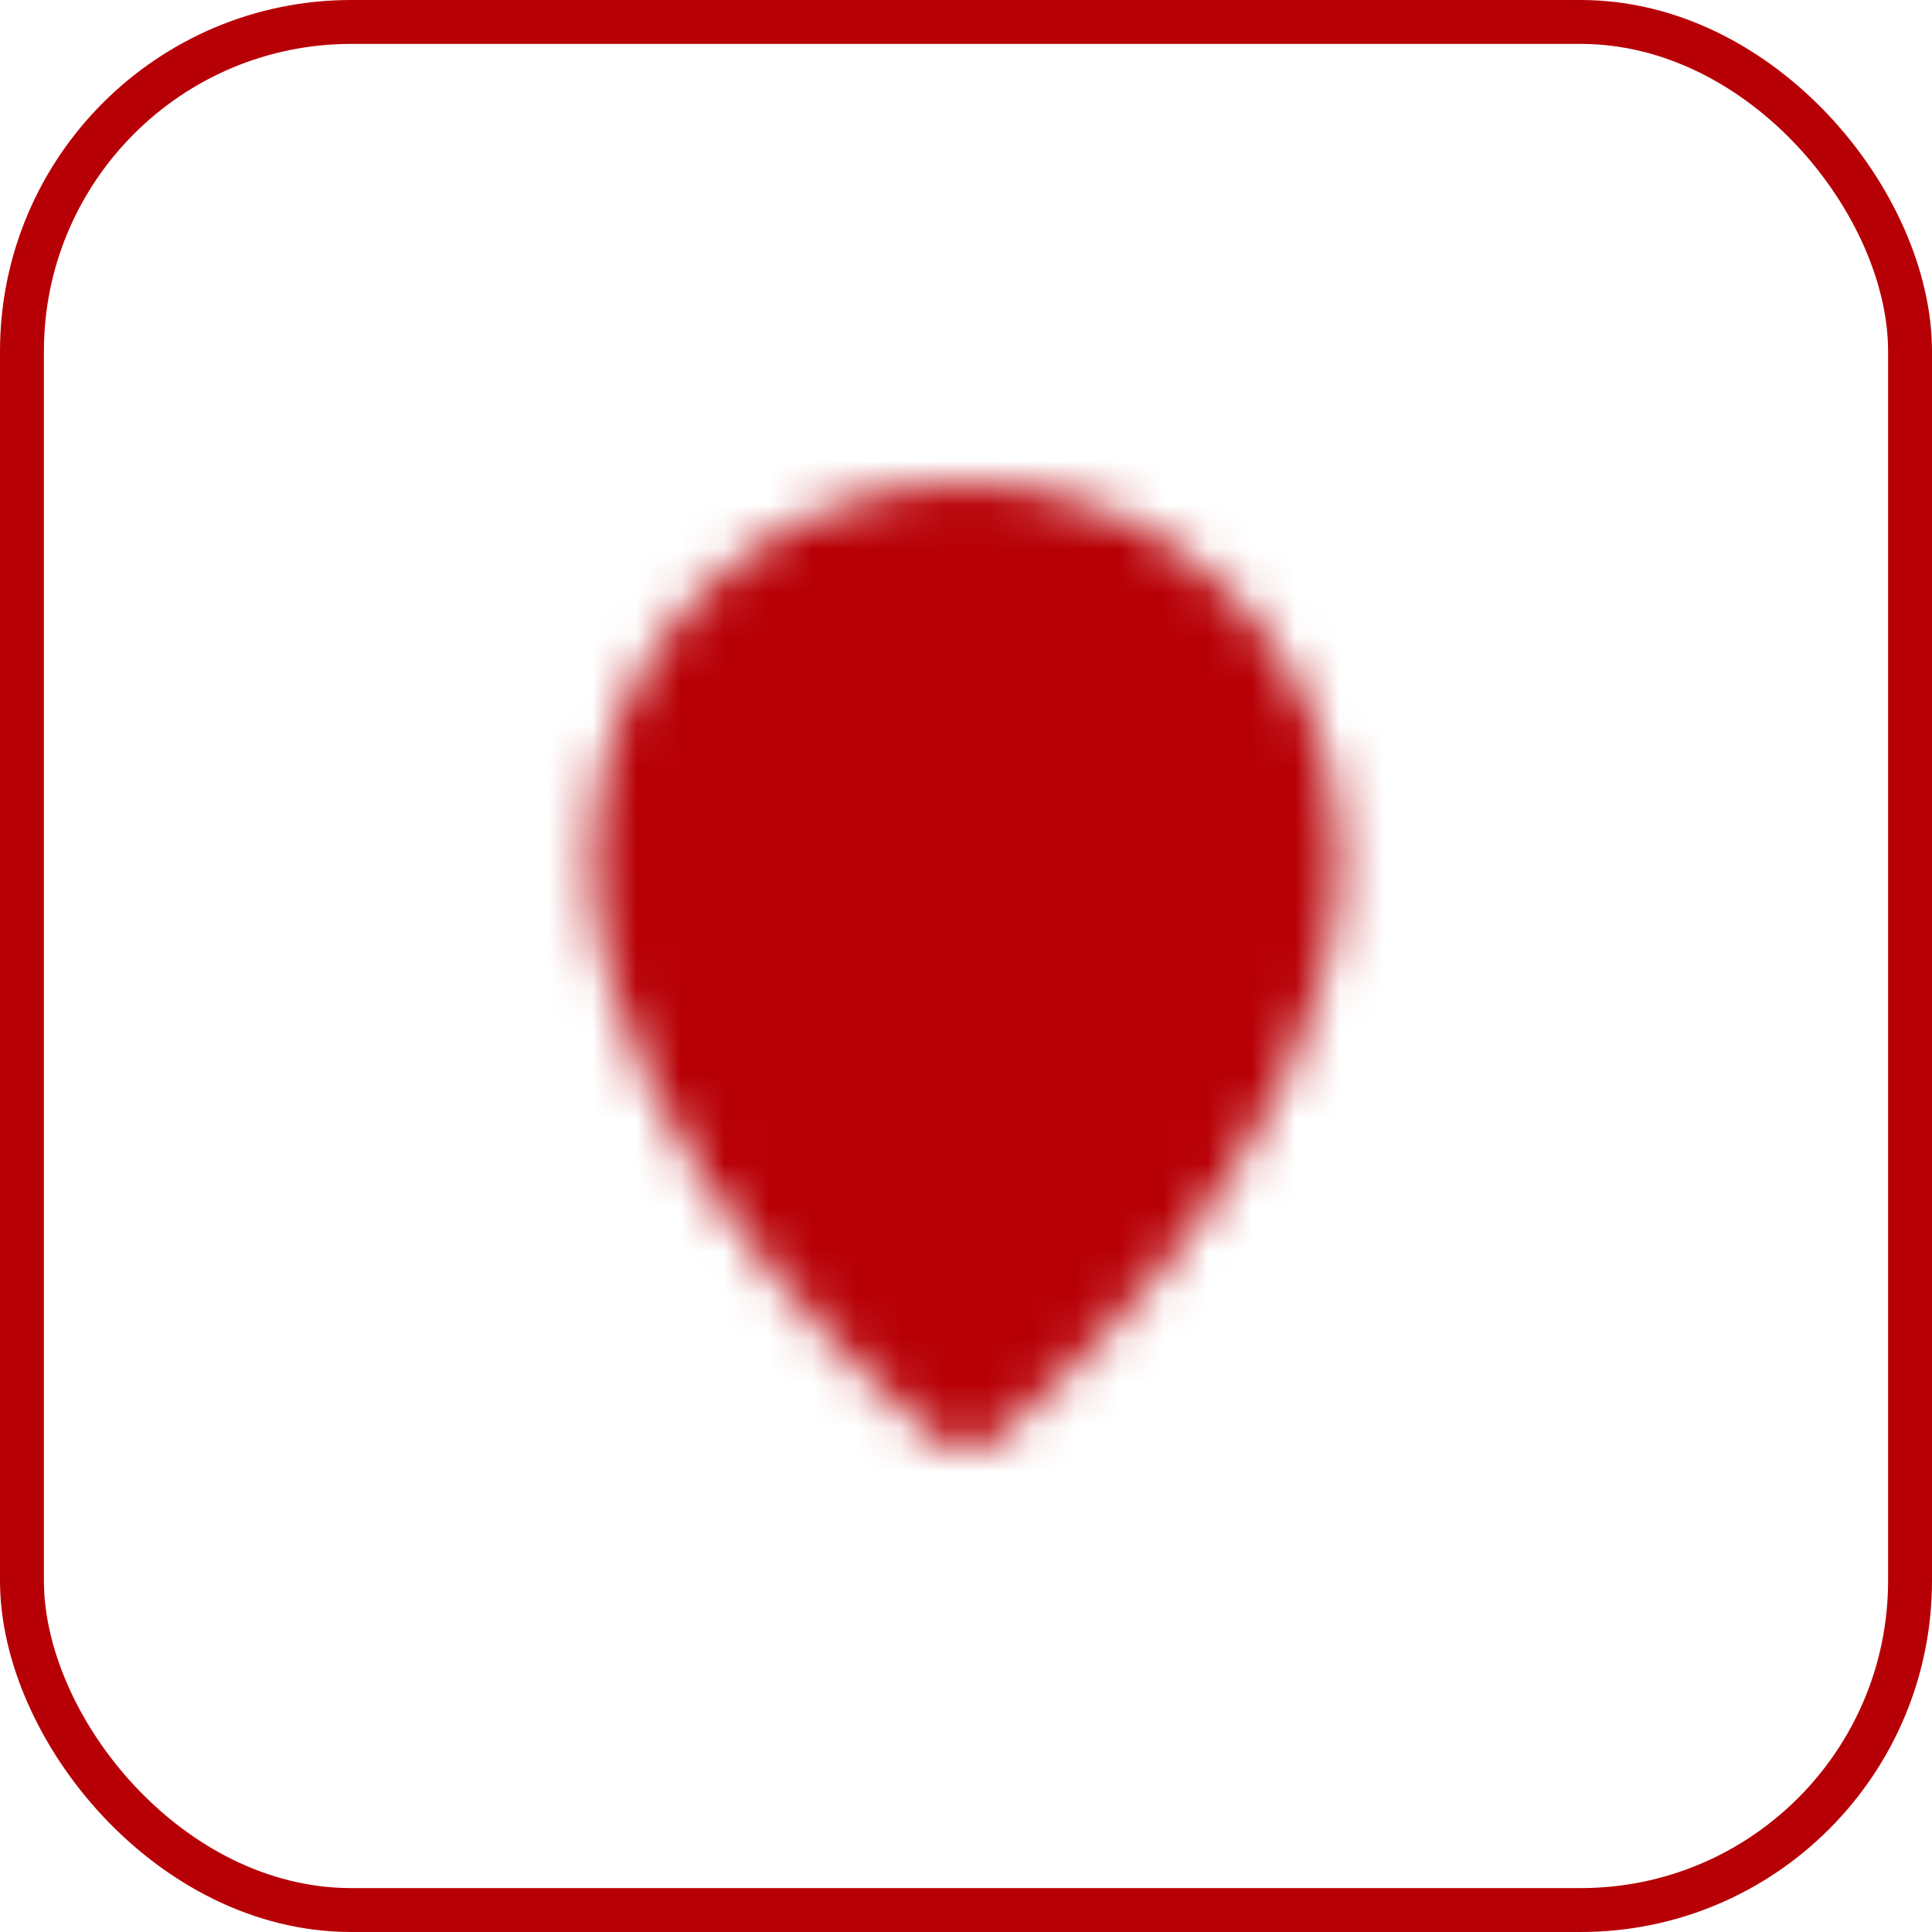
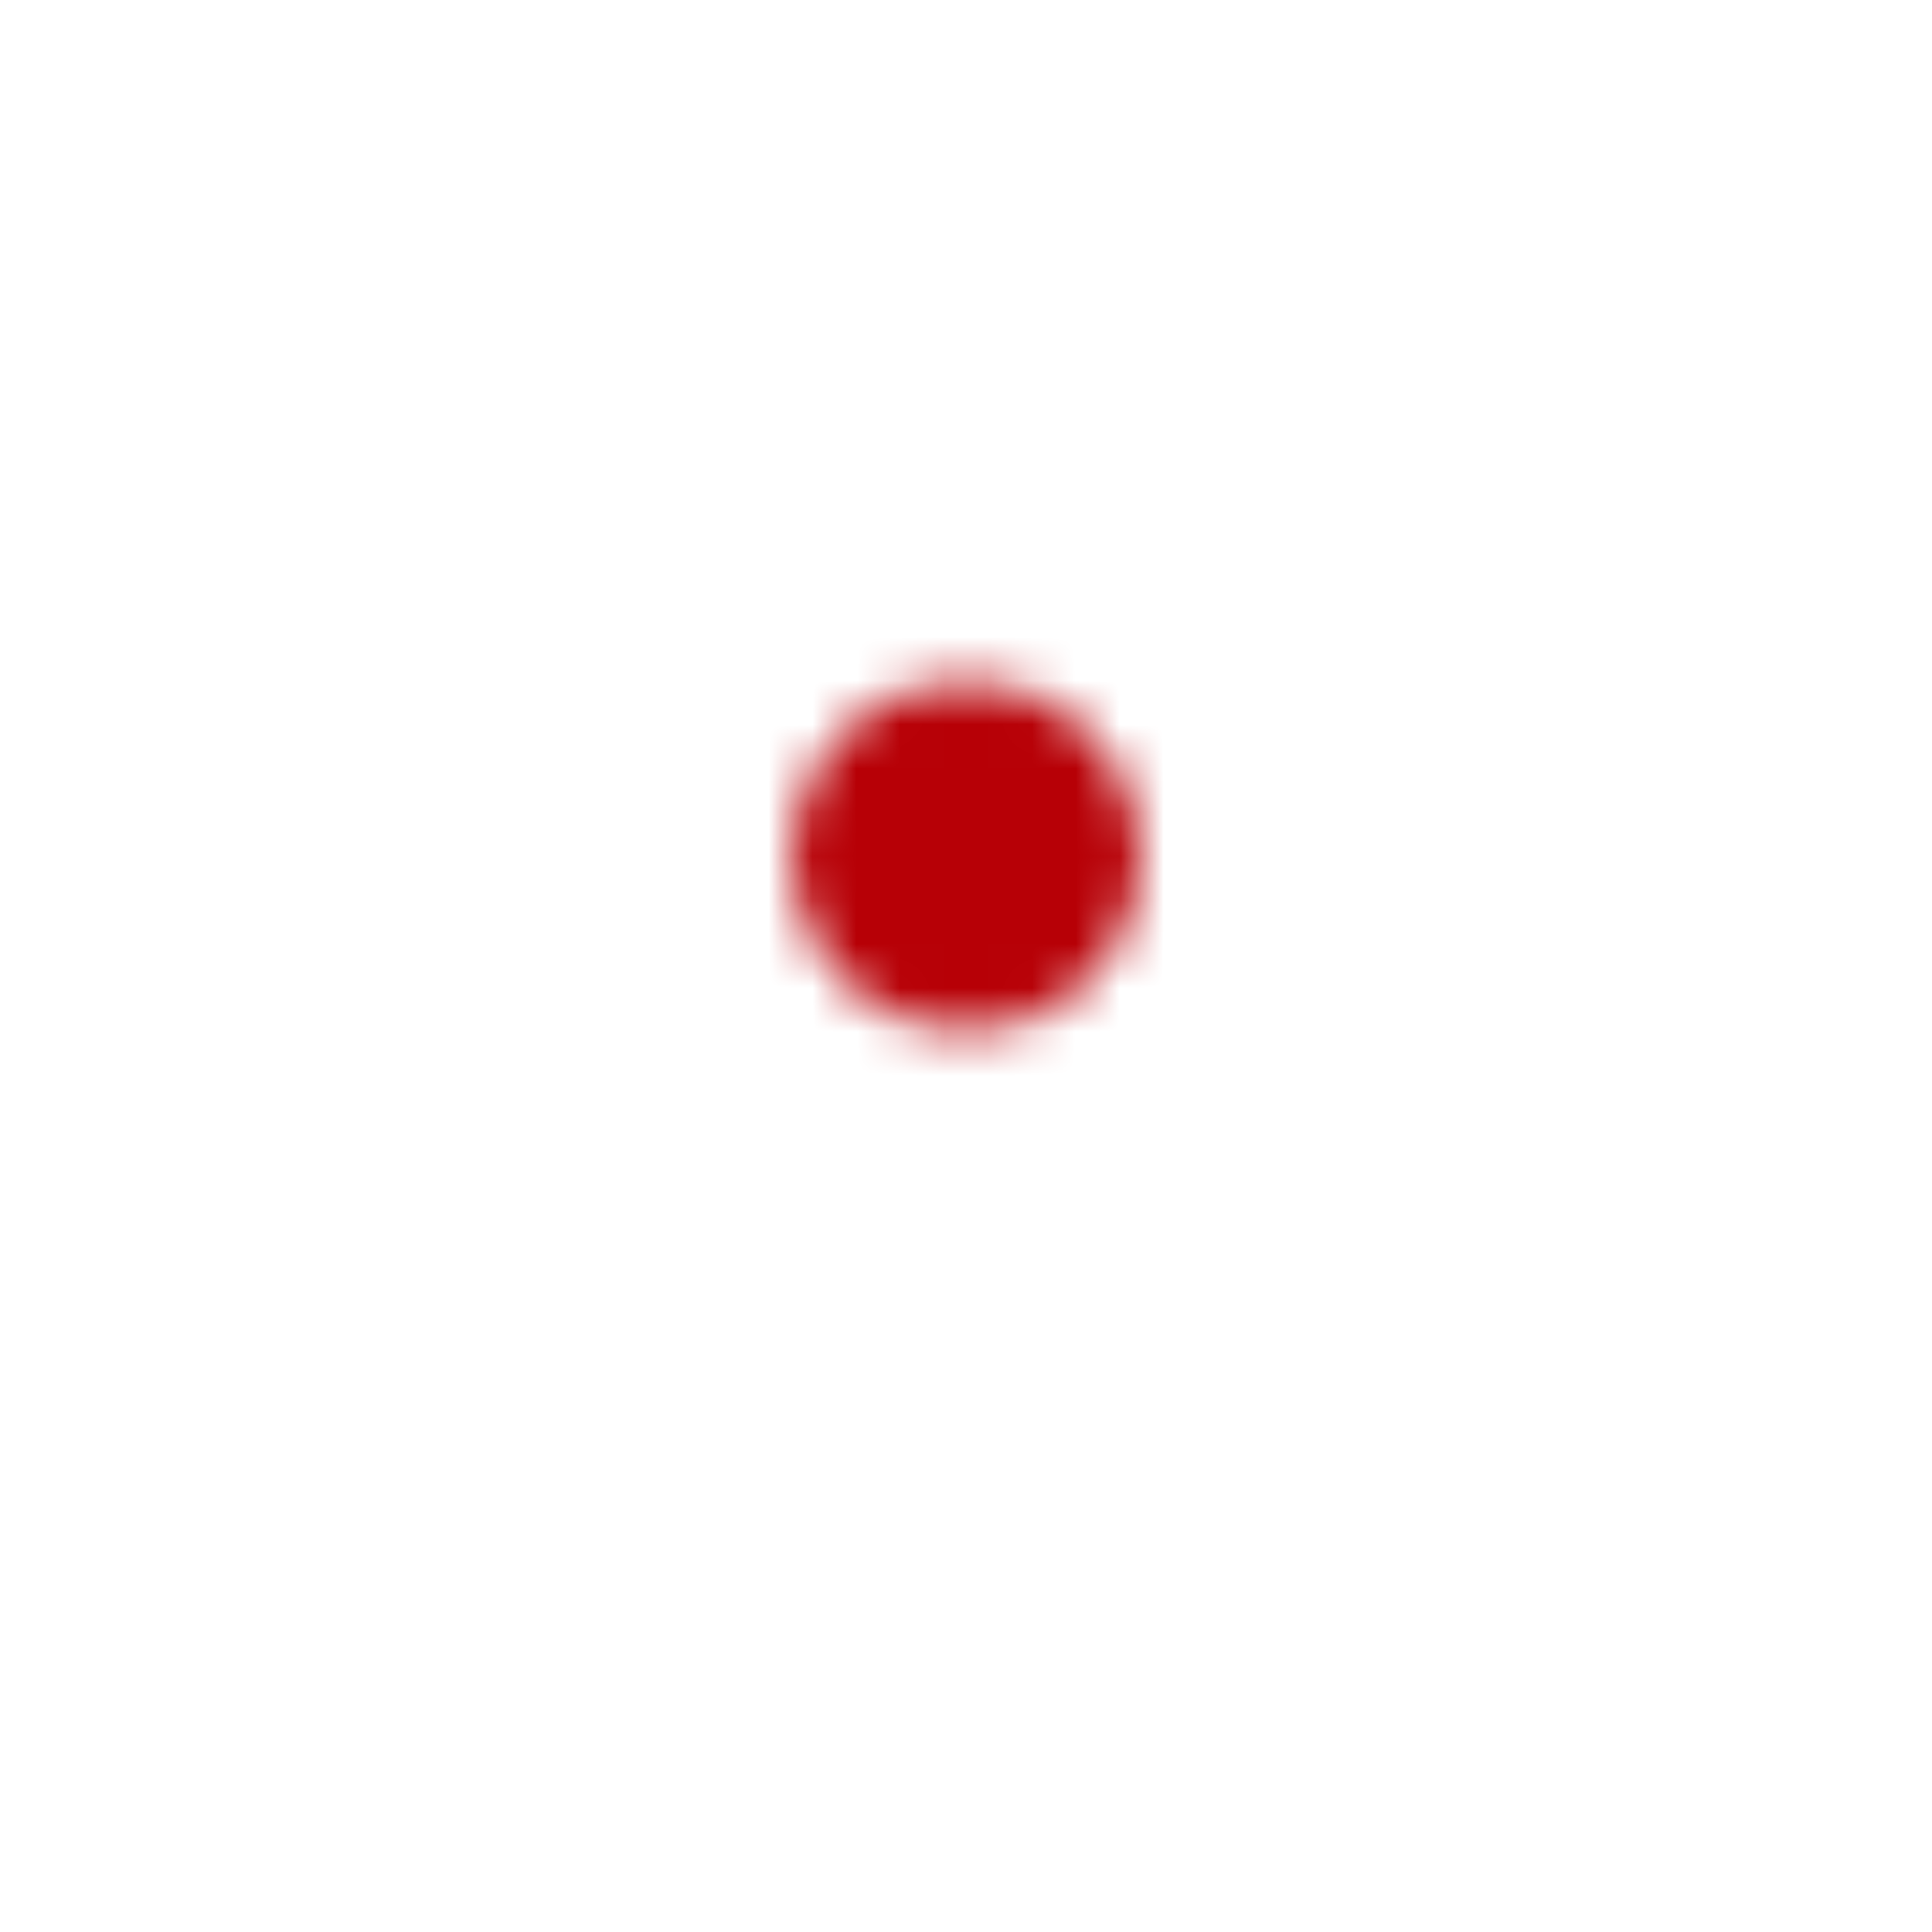
<svg xmlns="http://www.w3.org/2000/svg" width="44" height="44" viewBox="0 0 44 44" fill="none">
-   <rect x="0.5" y="0.5" width="43" height="43" rx="7.5" stroke="#B70006" />
  <mask id="mask0_2098_1895" style="mask-type:luminance" maskUnits="userSpaceOnUse" x="13" y="11" width="18" height="22">
-     <path d="M22 32C22 32 29.5 26 29.5 19.5C29.5 15.358 26.142 12 22 12C17.858 12 14.5 15.358 14.5 19.5C14.5 26 22 32 22 32Z" fill="#FDFDFD" stroke="white" stroke-width="2" stroke-linejoin="round" />
    <path d="M22 22.5C22.394 22.5 22.784 22.422 23.148 22.272C23.512 22.121 23.843 21.9 24.121 21.621C24.4 21.343 24.621 21.012 24.772 20.648C24.922 20.284 25 19.894 25 19.5C25 19.106 24.922 18.716 24.772 18.352C24.621 17.988 24.4 17.657 24.121 17.379C23.843 17.1 23.512 16.879 23.148 16.728C22.784 16.578 22.394 16.5 22 16.5C21.204 16.5 20.441 16.816 19.879 17.379C19.316 17.941 19 18.704 19 19.5C19 20.296 19.316 21.059 19.879 21.621C20.441 22.184 21.204 22.5 22 22.5Z" fill="black" stroke="black" stroke-width="2" stroke-linejoin="round" />
  </mask>
  <g mask="url(#mask0_2098_1895)">
    <path d="M10 10H34V34H10V10Z" fill="#B70006" />
  </g>
</svg>